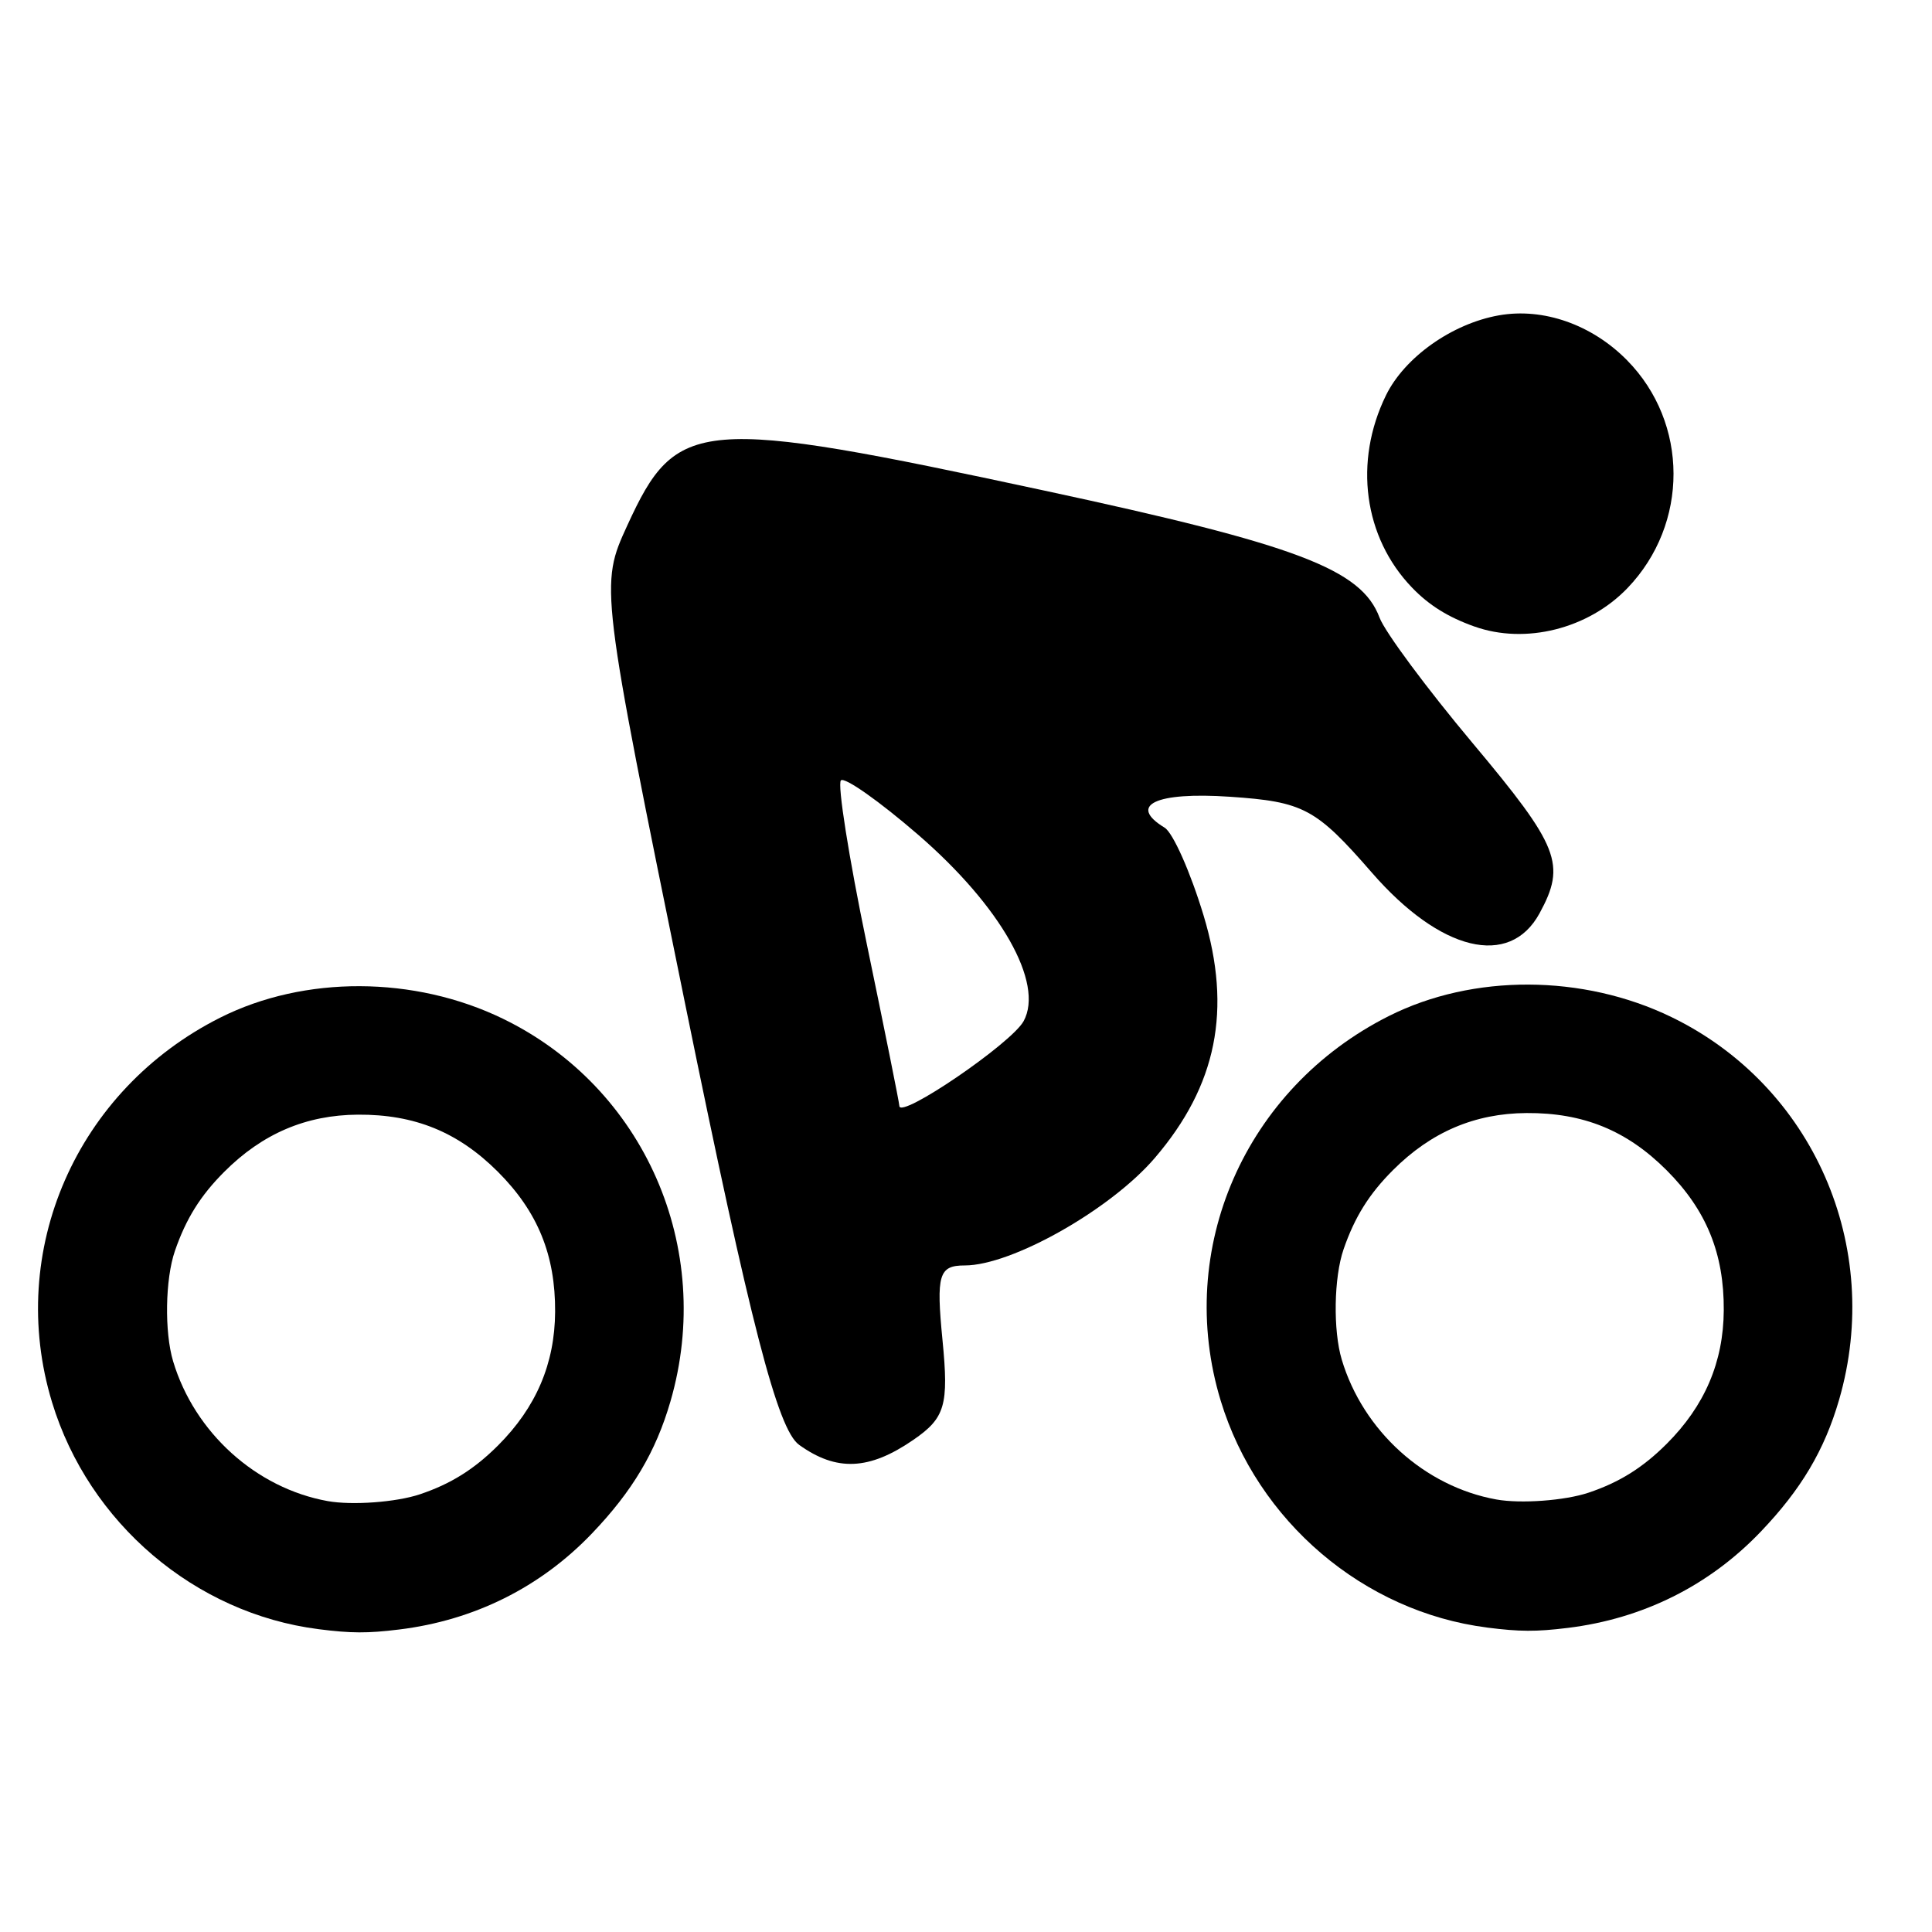
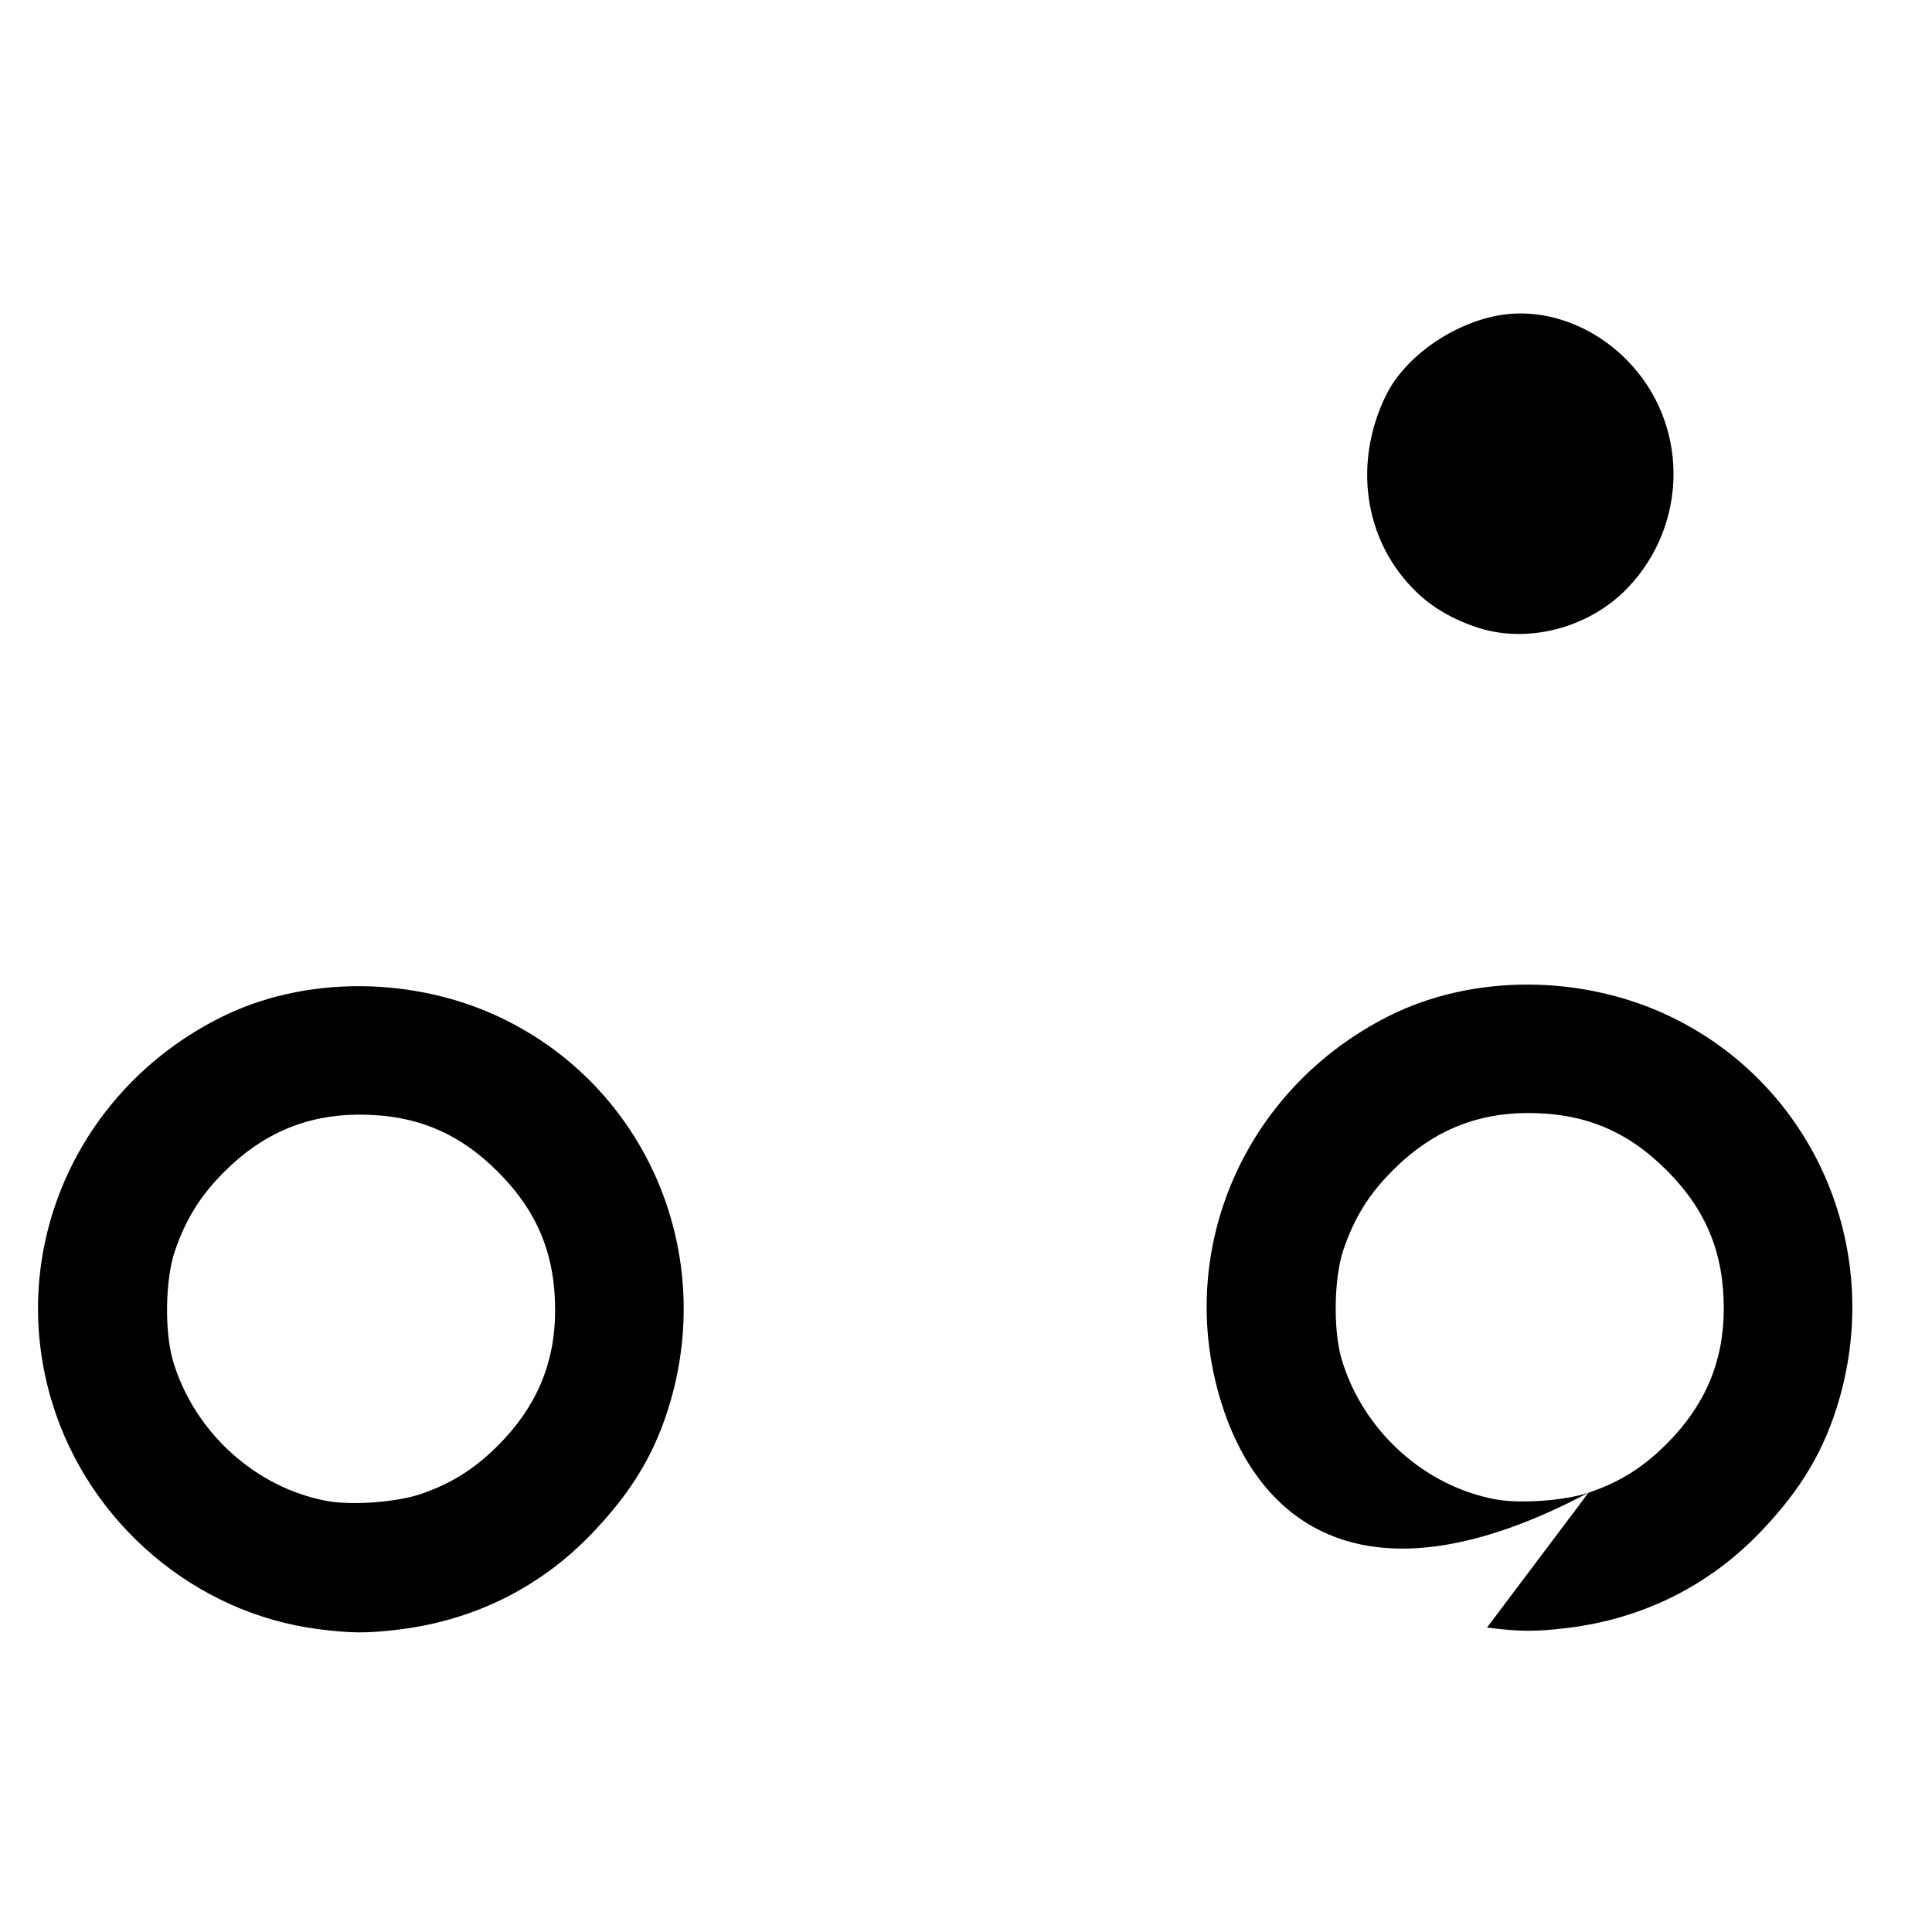
<svg xmlns="http://www.w3.org/2000/svg" xmlns:ns1="http://www.inkscape.org/namespaces/inkscape" xmlns:ns2="http://sodipodi.sourceforge.net/DTD/sodipodi-0.dtd" viewBox="0 0 128 128" id="svg3322" version="1.1" ns1:version="0.48.4 r9939" width="128" height="128" ns2:docname="activity-icon-biking.svg">
  <defs id="defs3326" />
  <ns2:namedview pagecolor="#ffffff" bordercolor="#666666" borderopacity="1" objecttolerance="10" gridtolerance="10" guidetolerance="10" ns1:pageopacity="0" ns1:pageshadow="2" ns1:window-width="952" ns1:window-height="1072" id="namedview3324" showgrid="false" ns1:zoom="2.6074563" ns1:cx="80.118846" ns1:cy="75.426438" ns1:window-x="1923" ns1:window-y="3" ns1:window-maximized="0" ns1:current-layer="svg3322" />
-   <path id="path3826" style="fill:#000000" d="m 67.818,67.654 c 1.373,-2.52 -1.51,-7.613 -6.992,-12.353 -2.567,-2.22 -4.868,-3.84 -5.113,-3.599 -0.245,0.241 0.526,5.116 1.713,10.834 1.187,5.718 2.158,10.546 2.158,10.729 0,0.926 7.431,-4.138 8.233,-5.611 z M 52.942,95.723 C 51.522,94.703 49.733,87.782 45.408,66.585 39.743,38.817 39.739,38.779 41.564,34.803 c 3.266,-7.116 4.67,-7.233 27.647,-2.296 16.763,3.602 20.991,5.205 22.189,8.416 0.353,0.946 3.124,4.681 6.156,8.299 5.751,6.86 6.214,8.037 4.442,11.289 -1.983,3.64 -6.562,2.529 -11.109,-2.697 -3.707,-4.26 -4.521,-4.696 -9.399,-5.027 -4.918,-0.334 -6.793,0.552 -4.332,2.047 0.555,0.337 1.717,2.956 2.583,5.82 1.888,6.245 0.878,11.265 -3.231,16.063 -2.93,3.421 -9.473,7.122 -12.591,7.122 -1.721,0 -1.901,0.604 -1.476,4.947 0.423,4.32 0.177,5.158 -1.935,6.611 -2.926,2.014 -5.088,2.107 -7.566,0.327 z" ns1:connector-curvature="0" />
-   <path ns1:connector-curvature="0" id="path3818" style="fill:#000000" d="m 105.242,98.895 c 2.044,-0.685 3.599,-1.657 5.181,-3.238 2.524,-2.524 3.759,-5.415 3.781,-8.849 0.023,-3.763 -1.152,-6.641 -3.788,-9.278 -2.636,-2.636 -5.515,-3.812 -9.278,-3.788 -3.434,0.021 -6.324,1.256 -8.849,3.781 -1.586,1.586 -2.539,3.113 -3.275,5.249 -0.643,1.866 -0.7,5.368 -0.119,7.308 1.414,4.722 5.495,8.412 10.246,9.265 1.616,0.29 4.534,0.075 6.101,-0.45 z m -6.722,8.933 C 90.342,106.785 83.31,100.797 80.876,92.804 77.819,82.766 82.478,72.109 92.019,67.313 c 5.57,-2.8 12.856,-2.773 18.717,0.07 9.384,4.552 14.052,15.2 11.111,25.348 -0.97,3.347 -2.517,5.951 -5.203,8.758 -3.416,3.57 -7.798,5.753 -12.774,6.364 -2.105,0.258 -3.181,0.254 -5.351,-0.023 z" />
+   <path ns1:connector-curvature="0" id="path3818" style="fill:#000000" d="m 105.242,98.895 c 2.044,-0.685 3.599,-1.657 5.181,-3.238 2.524,-2.524 3.759,-5.415 3.781,-8.849 0.023,-3.763 -1.152,-6.641 -3.788,-9.278 -2.636,-2.636 -5.515,-3.812 -9.278,-3.788 -3.434,0.021 -6.324,1.256 -8.849,3.781 -1.586,1.586 -2.539,3.113 -3.275,5.249 -0.643,1.866 -0.7,5.368 -0.119,7.308 1.414,4.722 5.495,8.412 10.246,9.265 1.616,0.29 4.534,0.075 6.101,-0.45 z C 90.342,106.785 83.31,100.797 80.876,92.804 77.819,82.766 82.478,72.109 92.019,67.313 c 5.57,-2.8 12.856,-2.773 18.717,0.07 9.384,4.552 14.052,15.2 11.111,25.348 -0.97,3.347 -2.517,5.951 -5.203,8.758 -3.416,3.57 -7.798,5.753 -12.774,6.364 -2.105,0.258 -3.181,0.254 -5.351,-0.023 z" />
  <path ns1:connector-curvature="0" id="path3818-6" style="fill:#000000" d="m 27.816,99.002 c 2.044,-0.685 3.599,-1.657 5.181,-3.238 2.524,-2.524 3.759,-5.415 3.781,-8.849 0.023,-3.763 -1.152,-6.641 -3.788,-9.278 -2.636,-2.636 -5.515,-3.812 -9.278,-3.788 -3.434,0.021 -6.324,1.256 -8.849,3.781 -1.586,1.586 -2.539,3.113 -3.275,5.249 -0.643,1.866 -0.7,5.368 -0.119,7.308 1.414,4.722 5.495,8.412 10.246,9.265 1.616,0.29 4.534,0.075 6.101,-0.45 z m -6.722,8.933 C 12.916,106.892 5.884,100.904 3.45,92.91 0.394,82.873 5.053,72.215 14.594,67.419 c 5.57,-2.8 12.856,-2.773 18.717,0.07 9.384,4.552 14.052,15.2 11.111,25.348 -0.97,3.347 -2.517,5.951 -5.203,8.758 -3.416,3.57 -7.798,5.753 -12.774,6.364 -2.105,0.258 -3.181,0.254 -5.351,-0.023 z" />
  <path ns1:connector-curvature="0" style="fill:#000000" d="m 97.679,41.507 c -1.747,-0.623 -3.006,-1.409 -4.134,-2.583 -3.196,-3.322 -3.873,-8.333 -1.721,-12.732 1.235,-2.524 4.38,-4.752 7.483,-5.3 2.937,-0.519 6.159,0.609 8.487,2.973 4.095,4.157 4.11,10.843 0.033,15.095 -2.593,2.705 -6.768,3.752 -10.148,2.546 z" id="path3672" />
</svg>